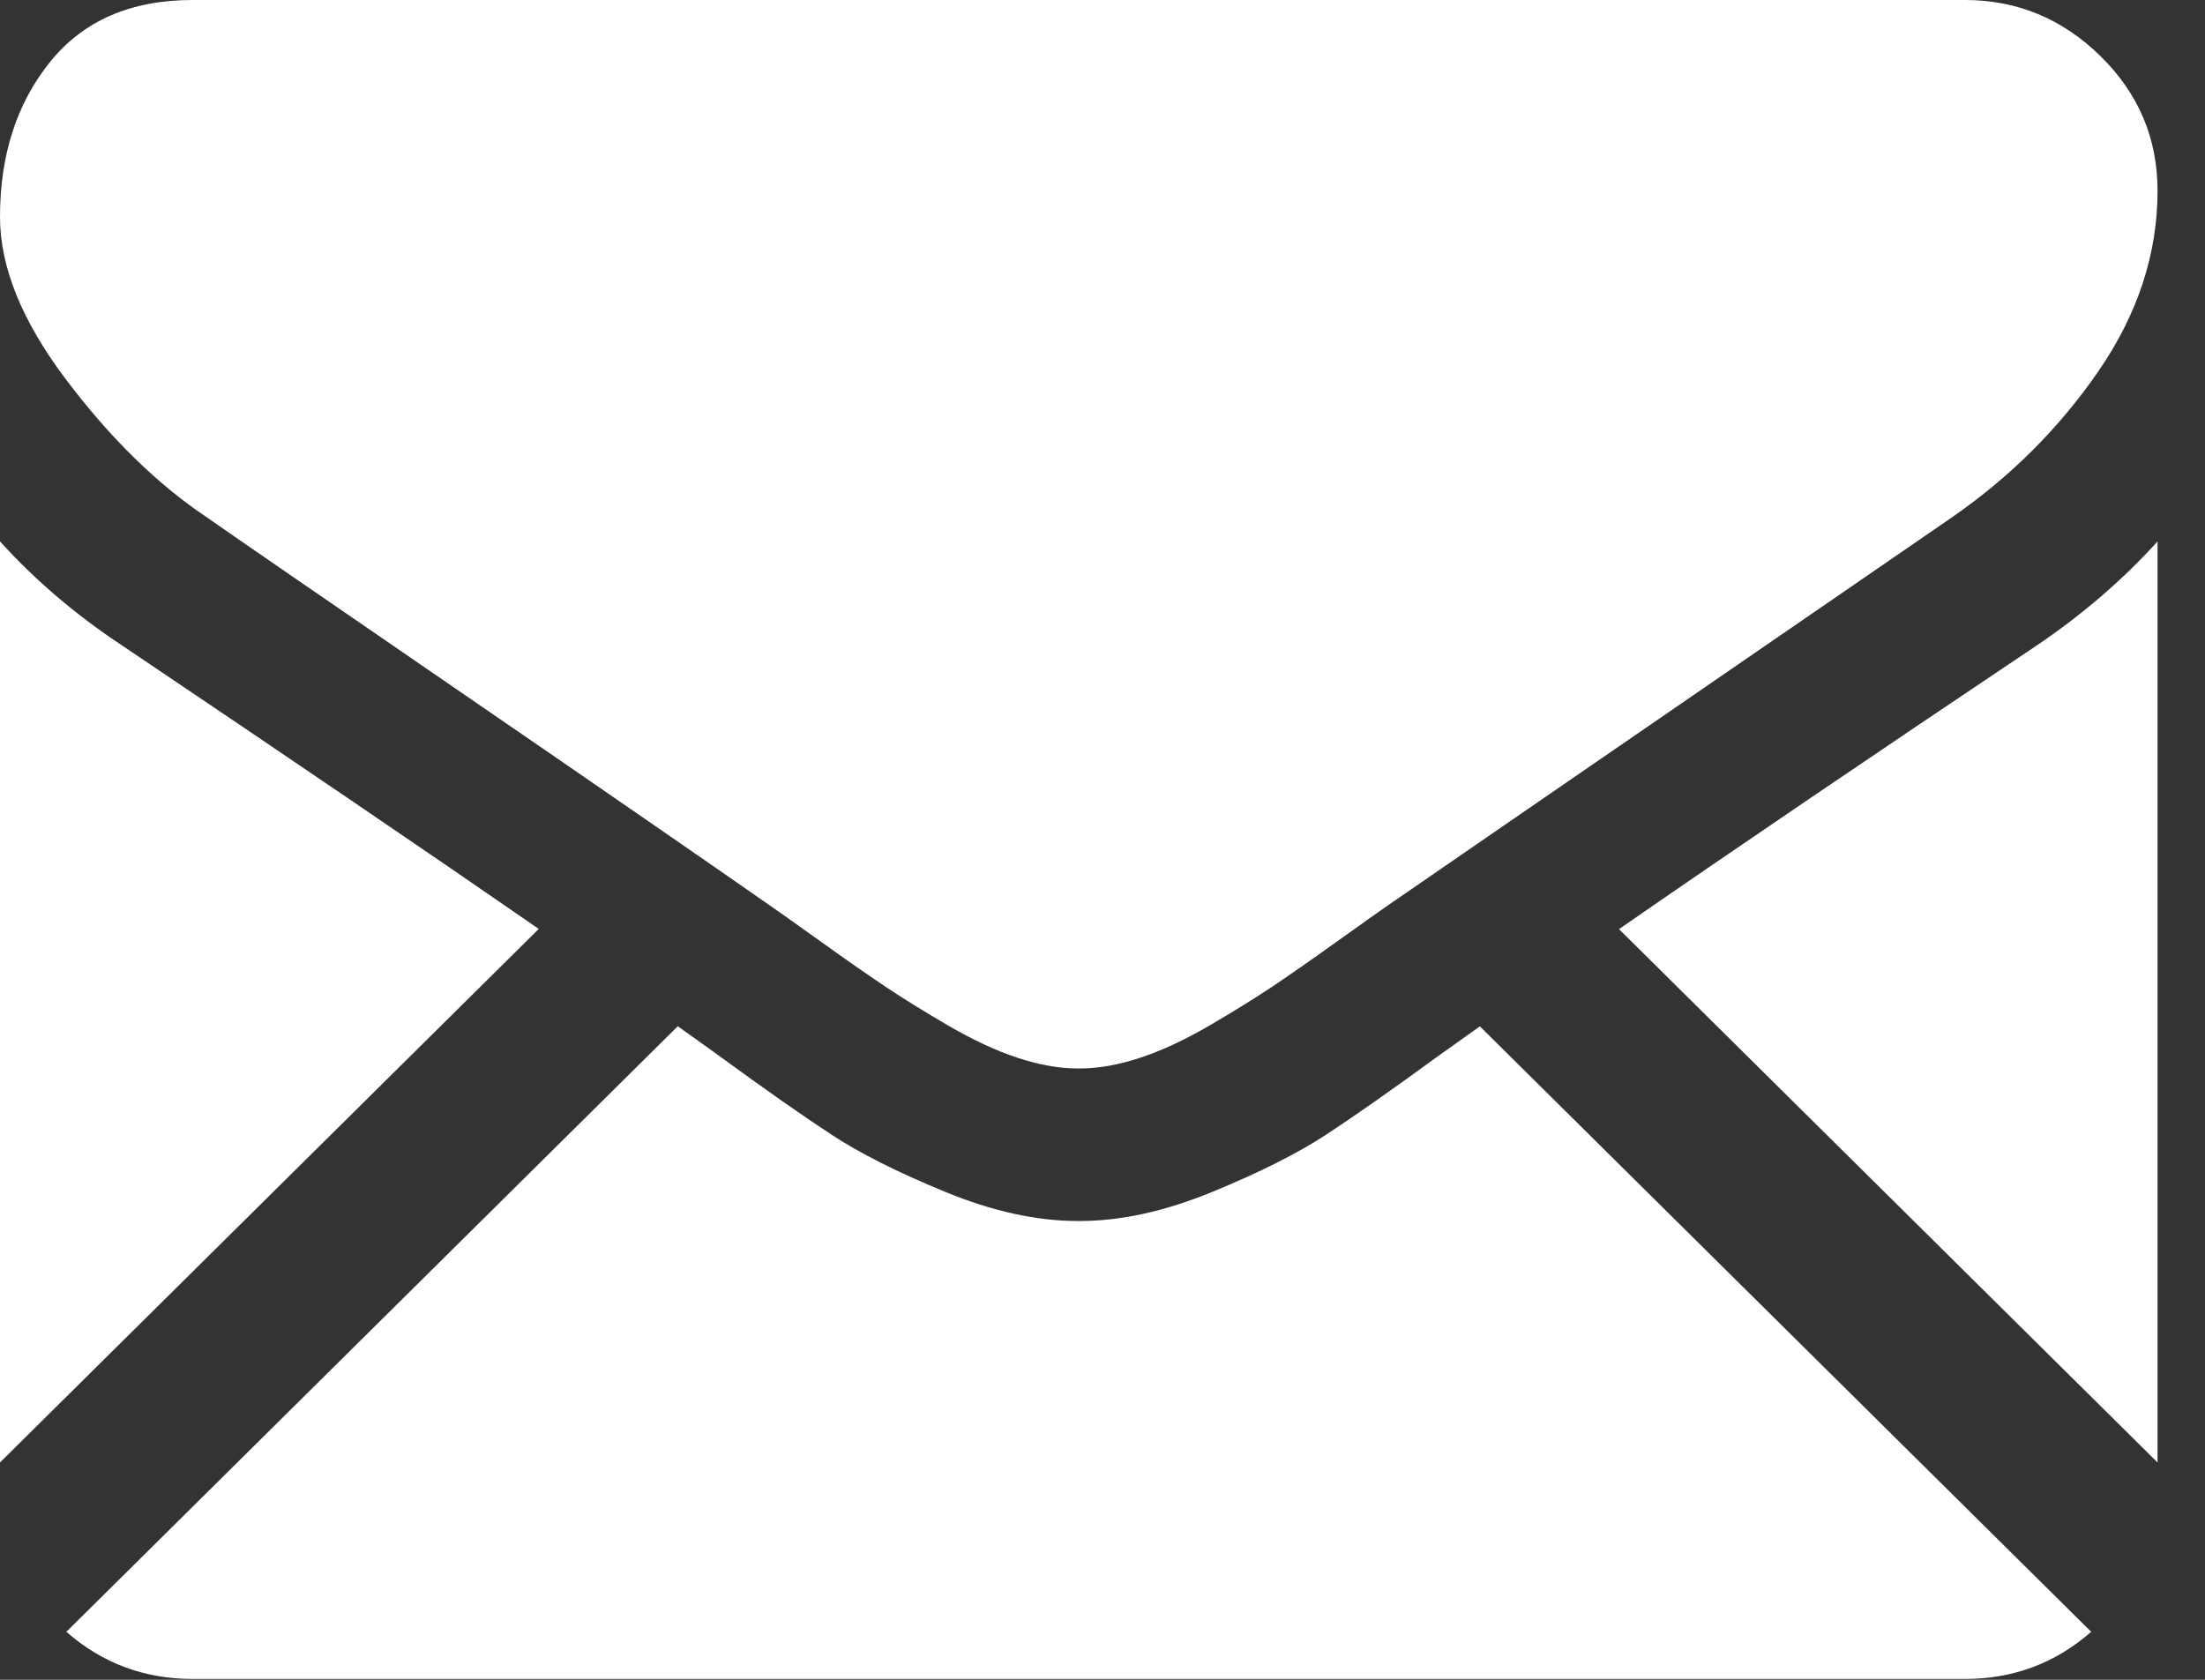
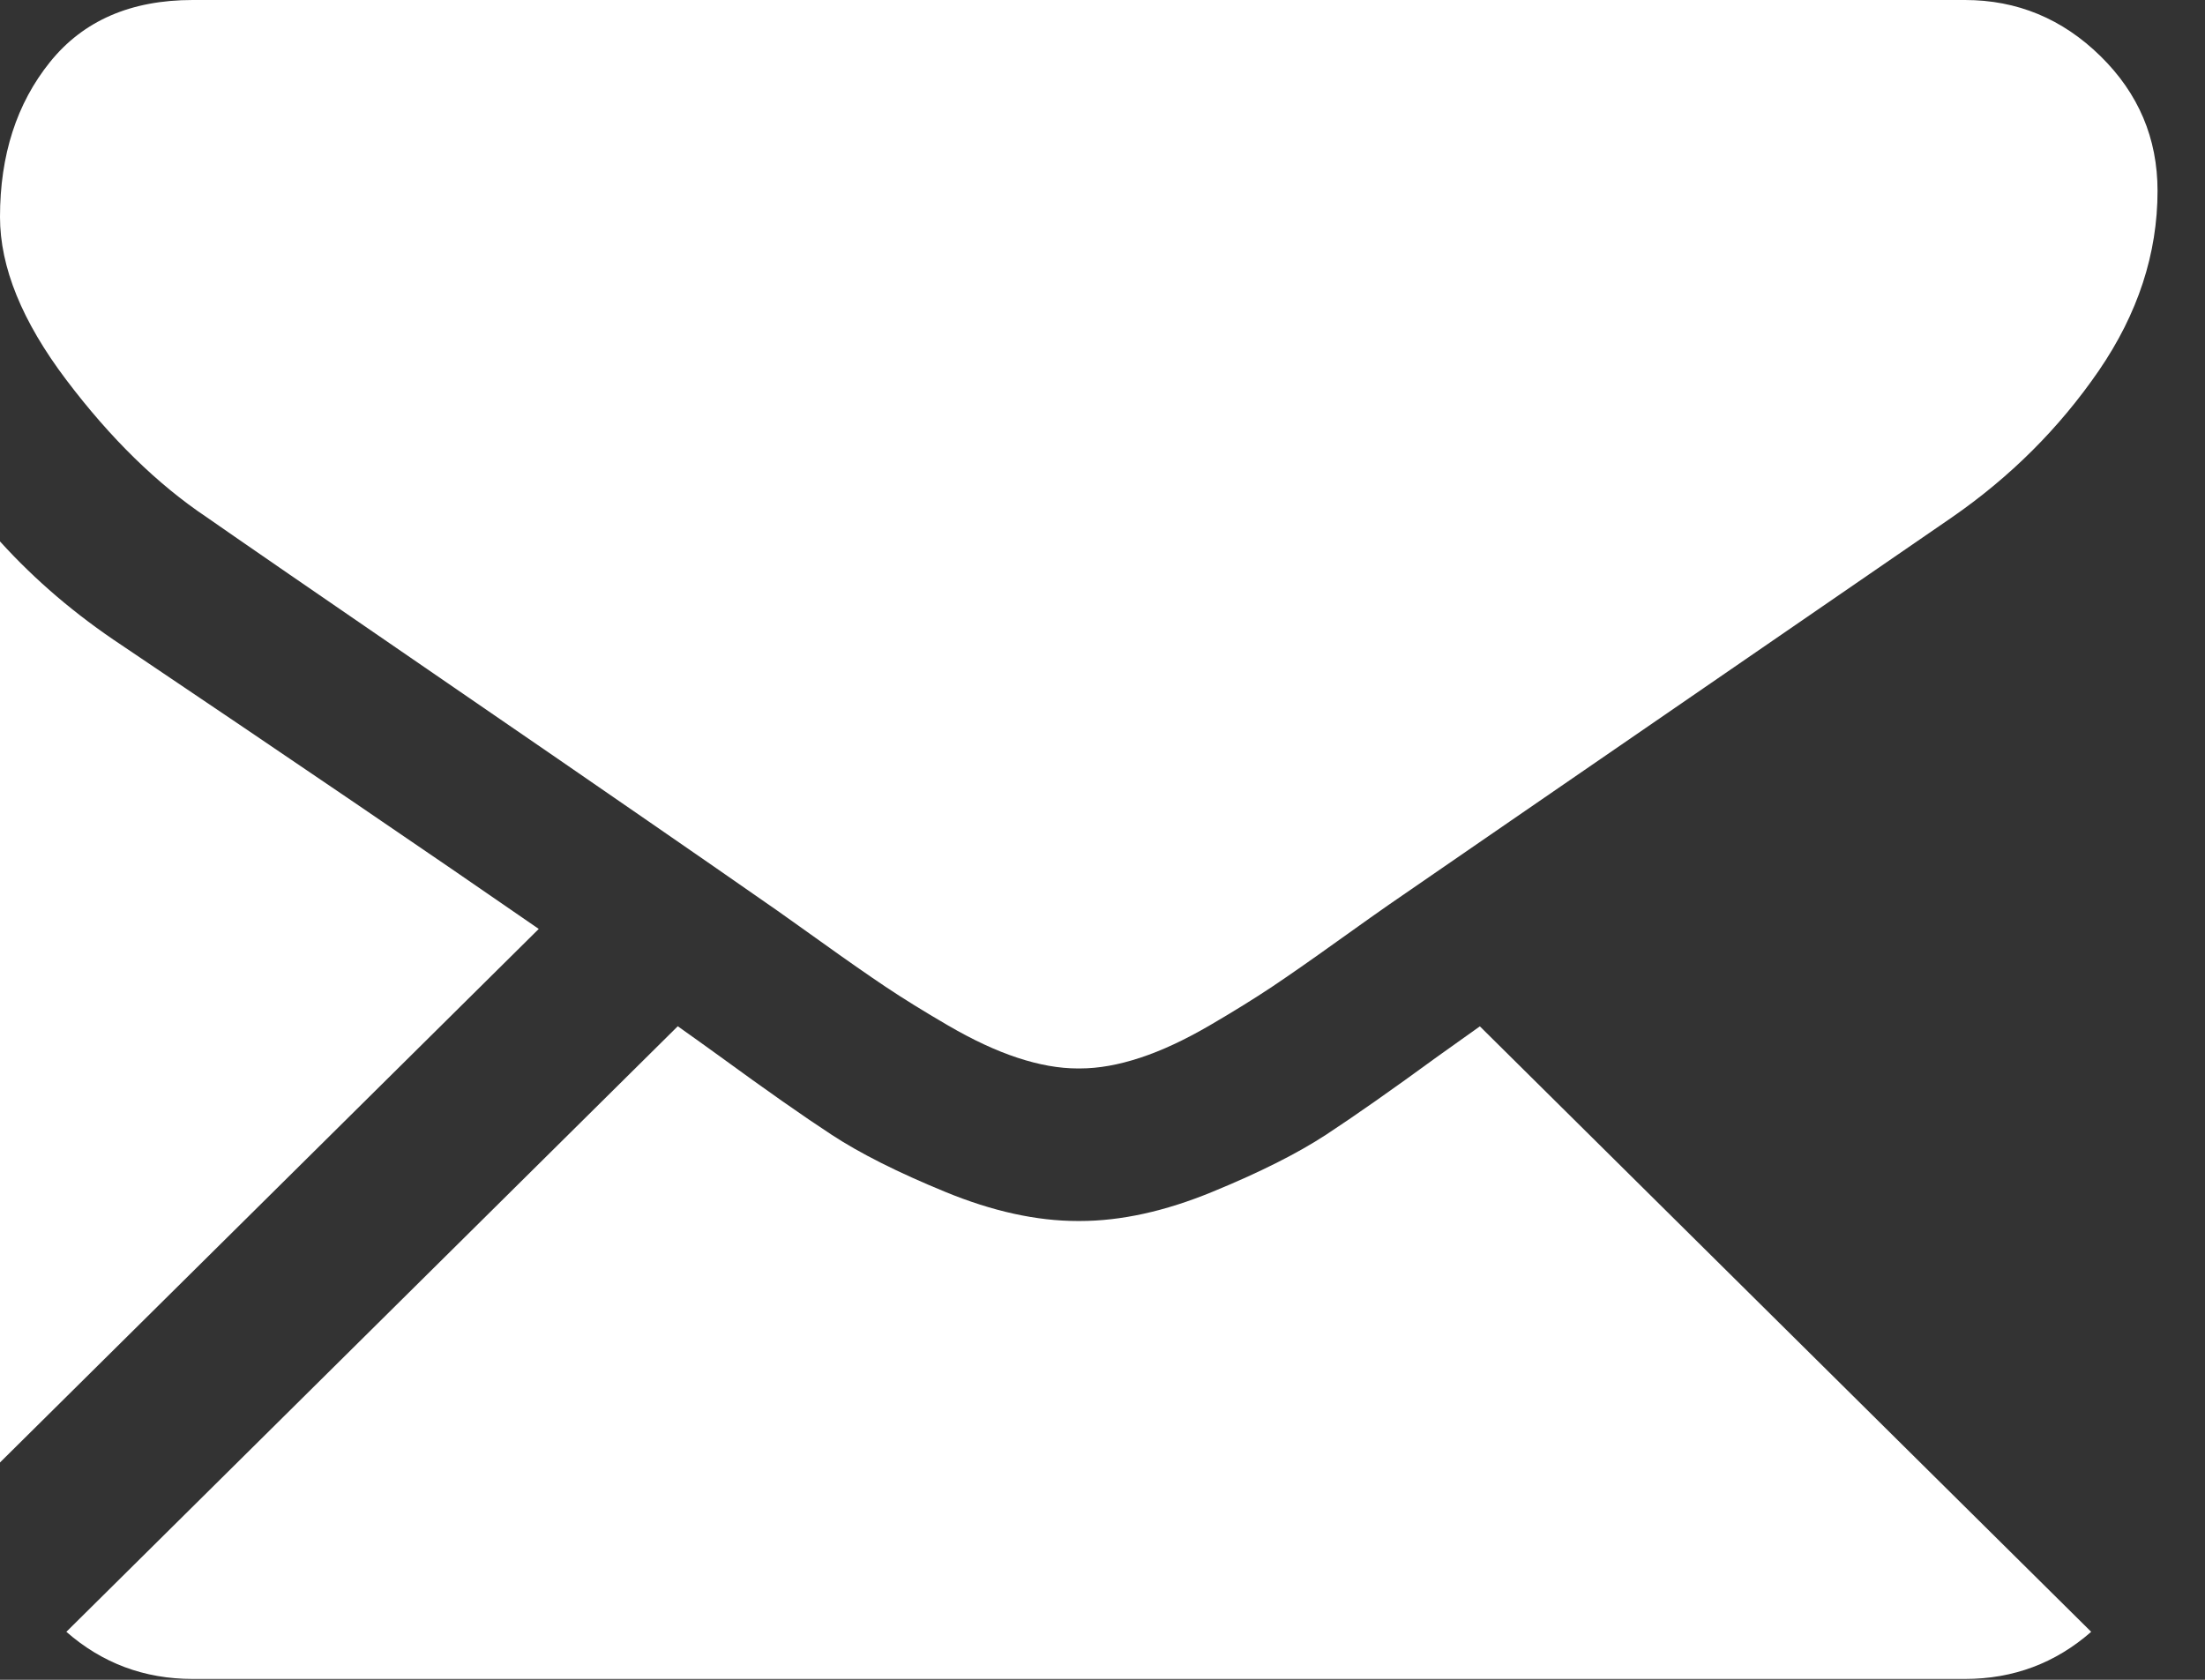
<svg xmlns="http://www.w3.org/2000/svg" width="21px" height="16px" viewBox="0 0 21 16" version="1.1">
  <rect x="0" y="0" width="21" height="16" fill="#333333" stroke="none" />
  <title>black-back-closed-envelope-shape</title>
  <desc>Created with Sketch.</desc>
  <g id="Page-1" stroke="none" stroke-width="1" fill="none" fill-rule="evenodd">
    <g id="Estudio" transform="translate(-134, -3470)" fill="#FFFFFF">
      <g id="black-back-closed-envelope-shape" transform="translate(134, 3470)">
        <path d="M18.714,15.992 C19.175,15.992 19.576,15.841 19.916,15.543 L14.094,9.776 C13.955,9.875 13.819,9.972 13.691,10.063 C13.256,10.381 12.902,10.629 12.631,10.807 C12.359,10.985 11.998,11.167 11.547,11.352 C11.096,11.538 10.675,11.63 10.285,11.63 L10.274,11.63 L10.263,11.63 C9.873,11.63 9.452,11.538 9.001,11.352 C8.55,11.167 8.189,10.985 7.918,10.807 C7.646,10.629 7.293,10.381 6.857,10.063 C6.735,9.975 6.601,9.878 6.455,9.775 L0.632,15.543 C0.972,15.841 1.373,15.992 1.835,15.992 L18.714,15.992 Z" id="Path" />
        <path d="M1.158,6.145 C0.723,5.857 0.336,5.528 0,5.157 L0,13.93 L5.131,8.848 C4.105,8.138 2.782,7.238 1.158,6.145 Z" id="Path" />
-         <path d="M19.402,6.145 C17.84,7.192 16.512,8.093 15.419,8.85 L20.548,13.93 L20.548,5.157 C20.22,5.52 19.837,5.85 19.402,6.145 Z" id="Path" />
        <path d="M18.714,0 L1.835,0 C1.246,0 0.793,0.197 0.476,0.591 C0.159,0.985 0,1.477 0,2.067 C0,2.544 0.21,3.061 0.631,3.618 C1.051,4.174 1.498,4.612 1.972,4.929 C2.232,5.111 3.016,5.651 4.323,6.548 C5.029,7.032 5.643,7.455 6.17,7.819 C6.62,8.129 7.007,8.398 7.327,8.621 C7.364,8.646 7.422,8.687 7.499,8.742 C7.581,8.8 7.686,8.875 7.815,8.967 C8.063,9.145 8.27,9.289 8.434,9.399 C8.598,9.509 8.797,9.632 9.03,9.768 C9.264,9.904 9.483,10.007 9.69,10.075 C9.896,10.143 10.087,10.177 10.263,10.177 L10.274,10.177 L10.286,10.177 C10.462,10.177 10.653,10.143 10.859,10.075 C11.066,10.007 11.285,9.904 11.519,9.768 C11.752,9.632 11.95,9.509 12.115,9.399 C12.279,9.289 12.486,9.145 12.734,8.967 C12.863,8.875 12.968,8.8 13.05,8.742 C13.127,8.687 13.185,8.647 13.222,8.621 C13.471,8.449 13.86,8.181 14.382,7.822 C15.333,7.168 16.733,6.205 18.588,4.929 C19.146,4.543 19.612,4.078 19.987,3.533 C20.361,2.988 20.548,2.416 20.548,1.818 C20.548,1.318 20.367,0.89 20.004,0.534 C19.641,0.178 19.21,0 18.714,0 Z" id="Path" />
      </g>
    </g>
  </g>
</svg>